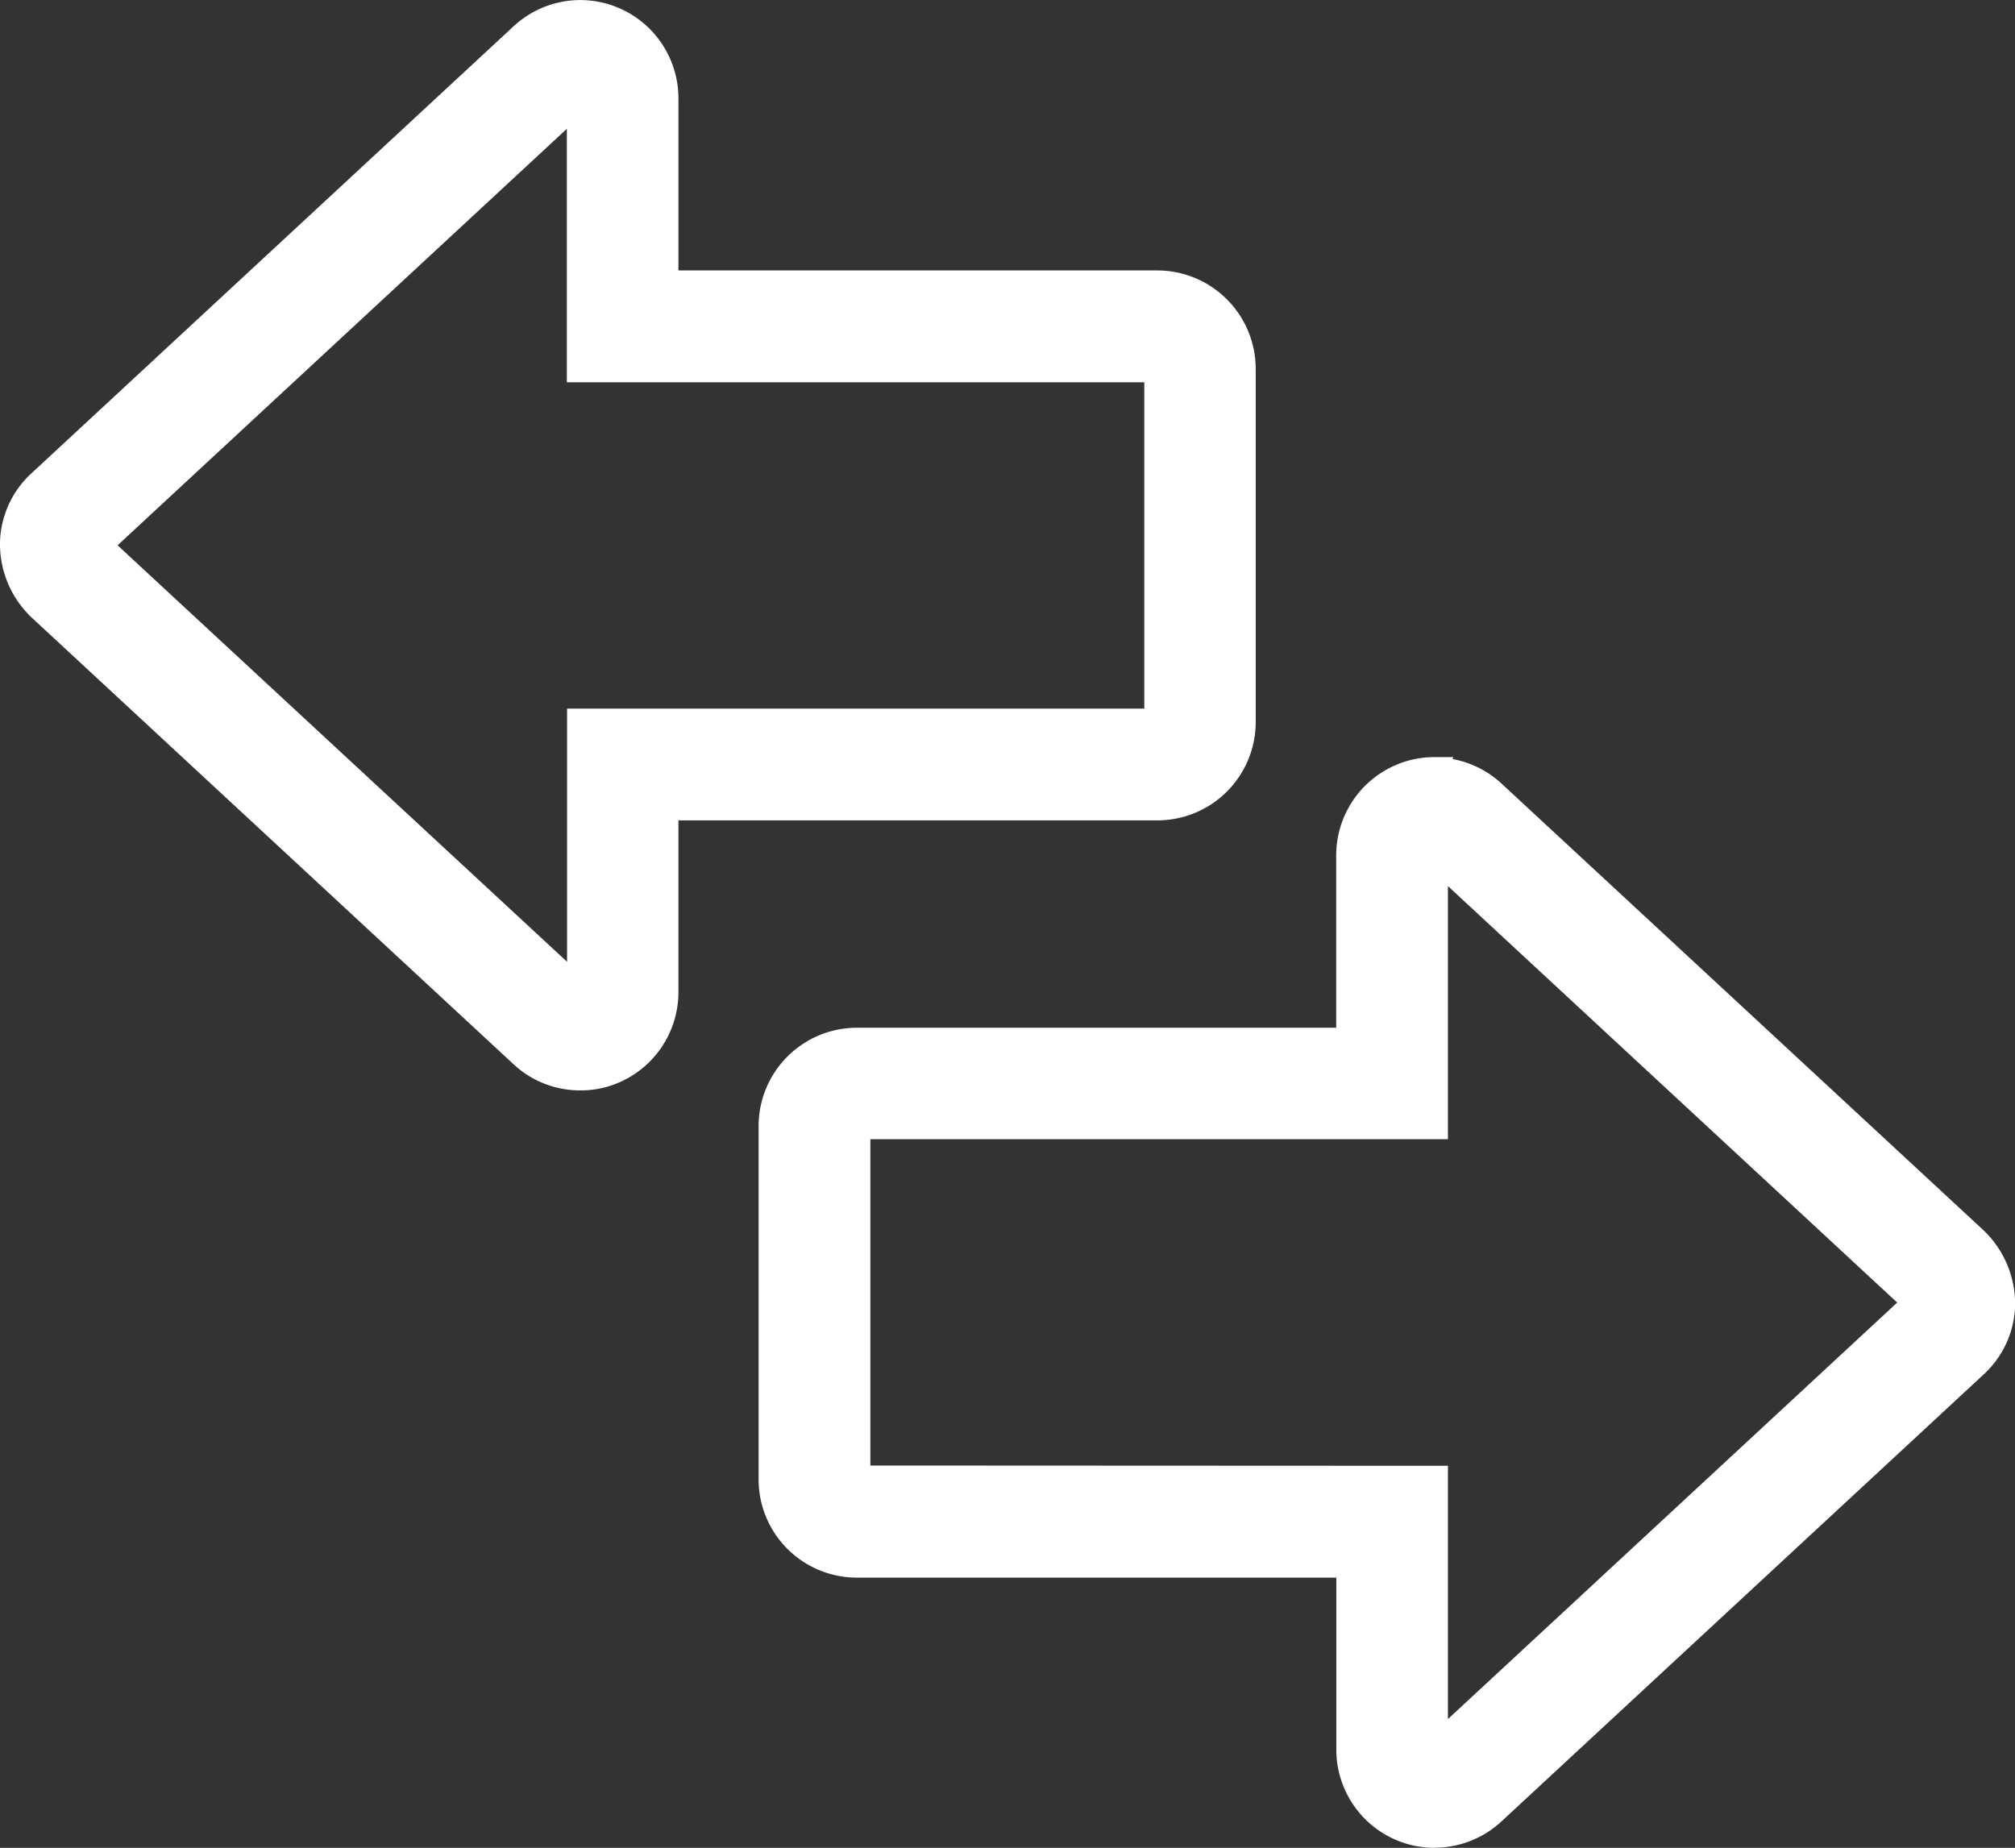
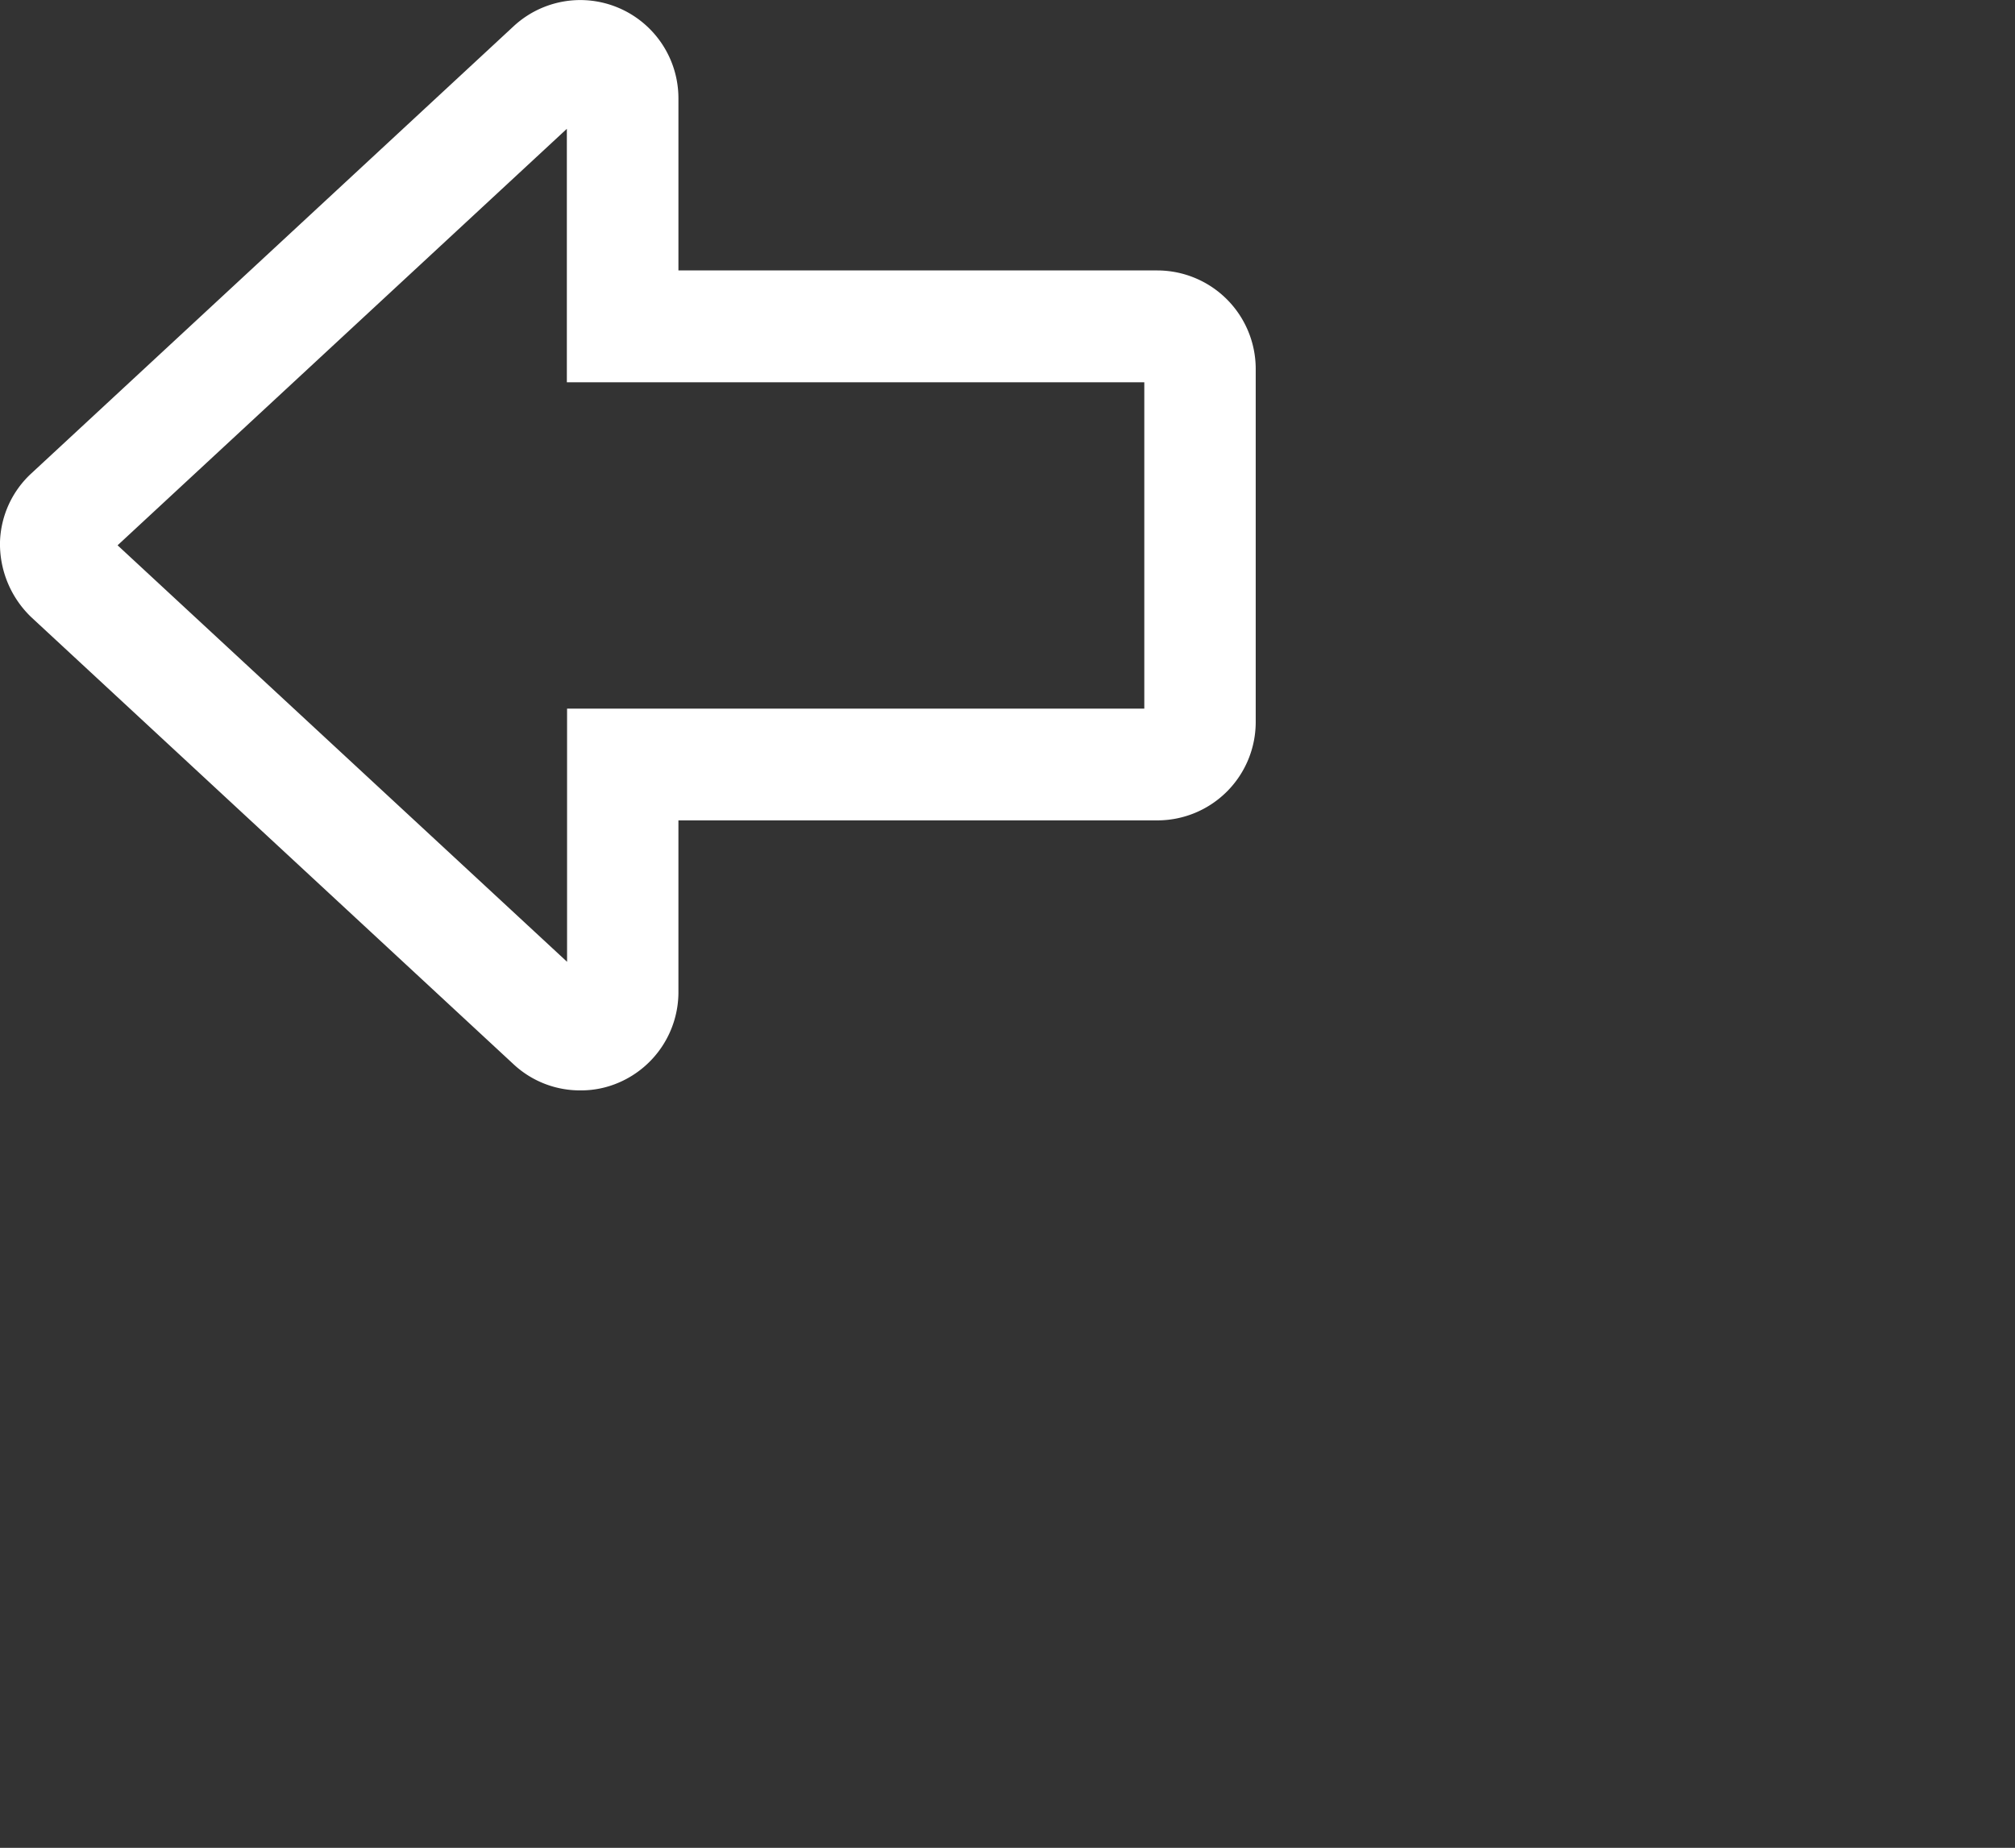
<svg xmlns="http://www.w3.org/2000/svg" width="37.854" height="34.717" viewBox="0 0 37.854 34.717">
  <rect x="0" y="0" width="37.854" height="34.717" fill="#333333" stroke="none" />
  <g transform="translate(-200 -225.552)">
    <path d="M266.656,146.146a1.828,1.828,0,0,1-1.255-.489l-9.061-8.4a1.906,1.906,0,0,1-.589-1.418,1.827,1.827,0,0,1,.589-1.285l9.059-8.4a1.844,1.844,0,0,1,1.257-.493h0a1.846,1.846,0,0,1,1.84,1.844v3.236h9a1.851,1.851,0,0,1,1.845,1.847v6.639a1.848,1.848,0,0,1-1.845,1.846h-9v3.23a1.849,1.849,0,0,1-1.108,1.691A1.787,1.787,0,0,1,266.656,146.146Zm-.252-2.416v-4.757h10.844v-6.131H266.4V128.08l-8.44,7.825Z" transform="translate(-55.751 99.892)" fill="#fff" />
-     <path d="M276.488,154.177a1.847,1.847,0,0,1-1.845-1.844V149.1h-9.008a1.846,1.846,0,0,1-1.845-1.847v-6.638a1.848,1.848,0,0,1,1.845-1.846h9.006V135.53a1.847,1.847,0,0,1,1.844-1.846h.355l-.012.037a1.846,1.846,0,0,1,.915.457l9.063,8.4a1.918,1.918,0,0,1,.589,1.418,1.828,1.828,0,0,1-.589,1.285l-9.061,8.4a1.845,1.845,0,0,1-1.241.493Zm.252-7.178v4.758l8.44-7.825-8.44-7.824v4.755H265.89v6.131Z" transform="translate(-49.539 106.092)" fill="#fff" />
  </g>
</svg>